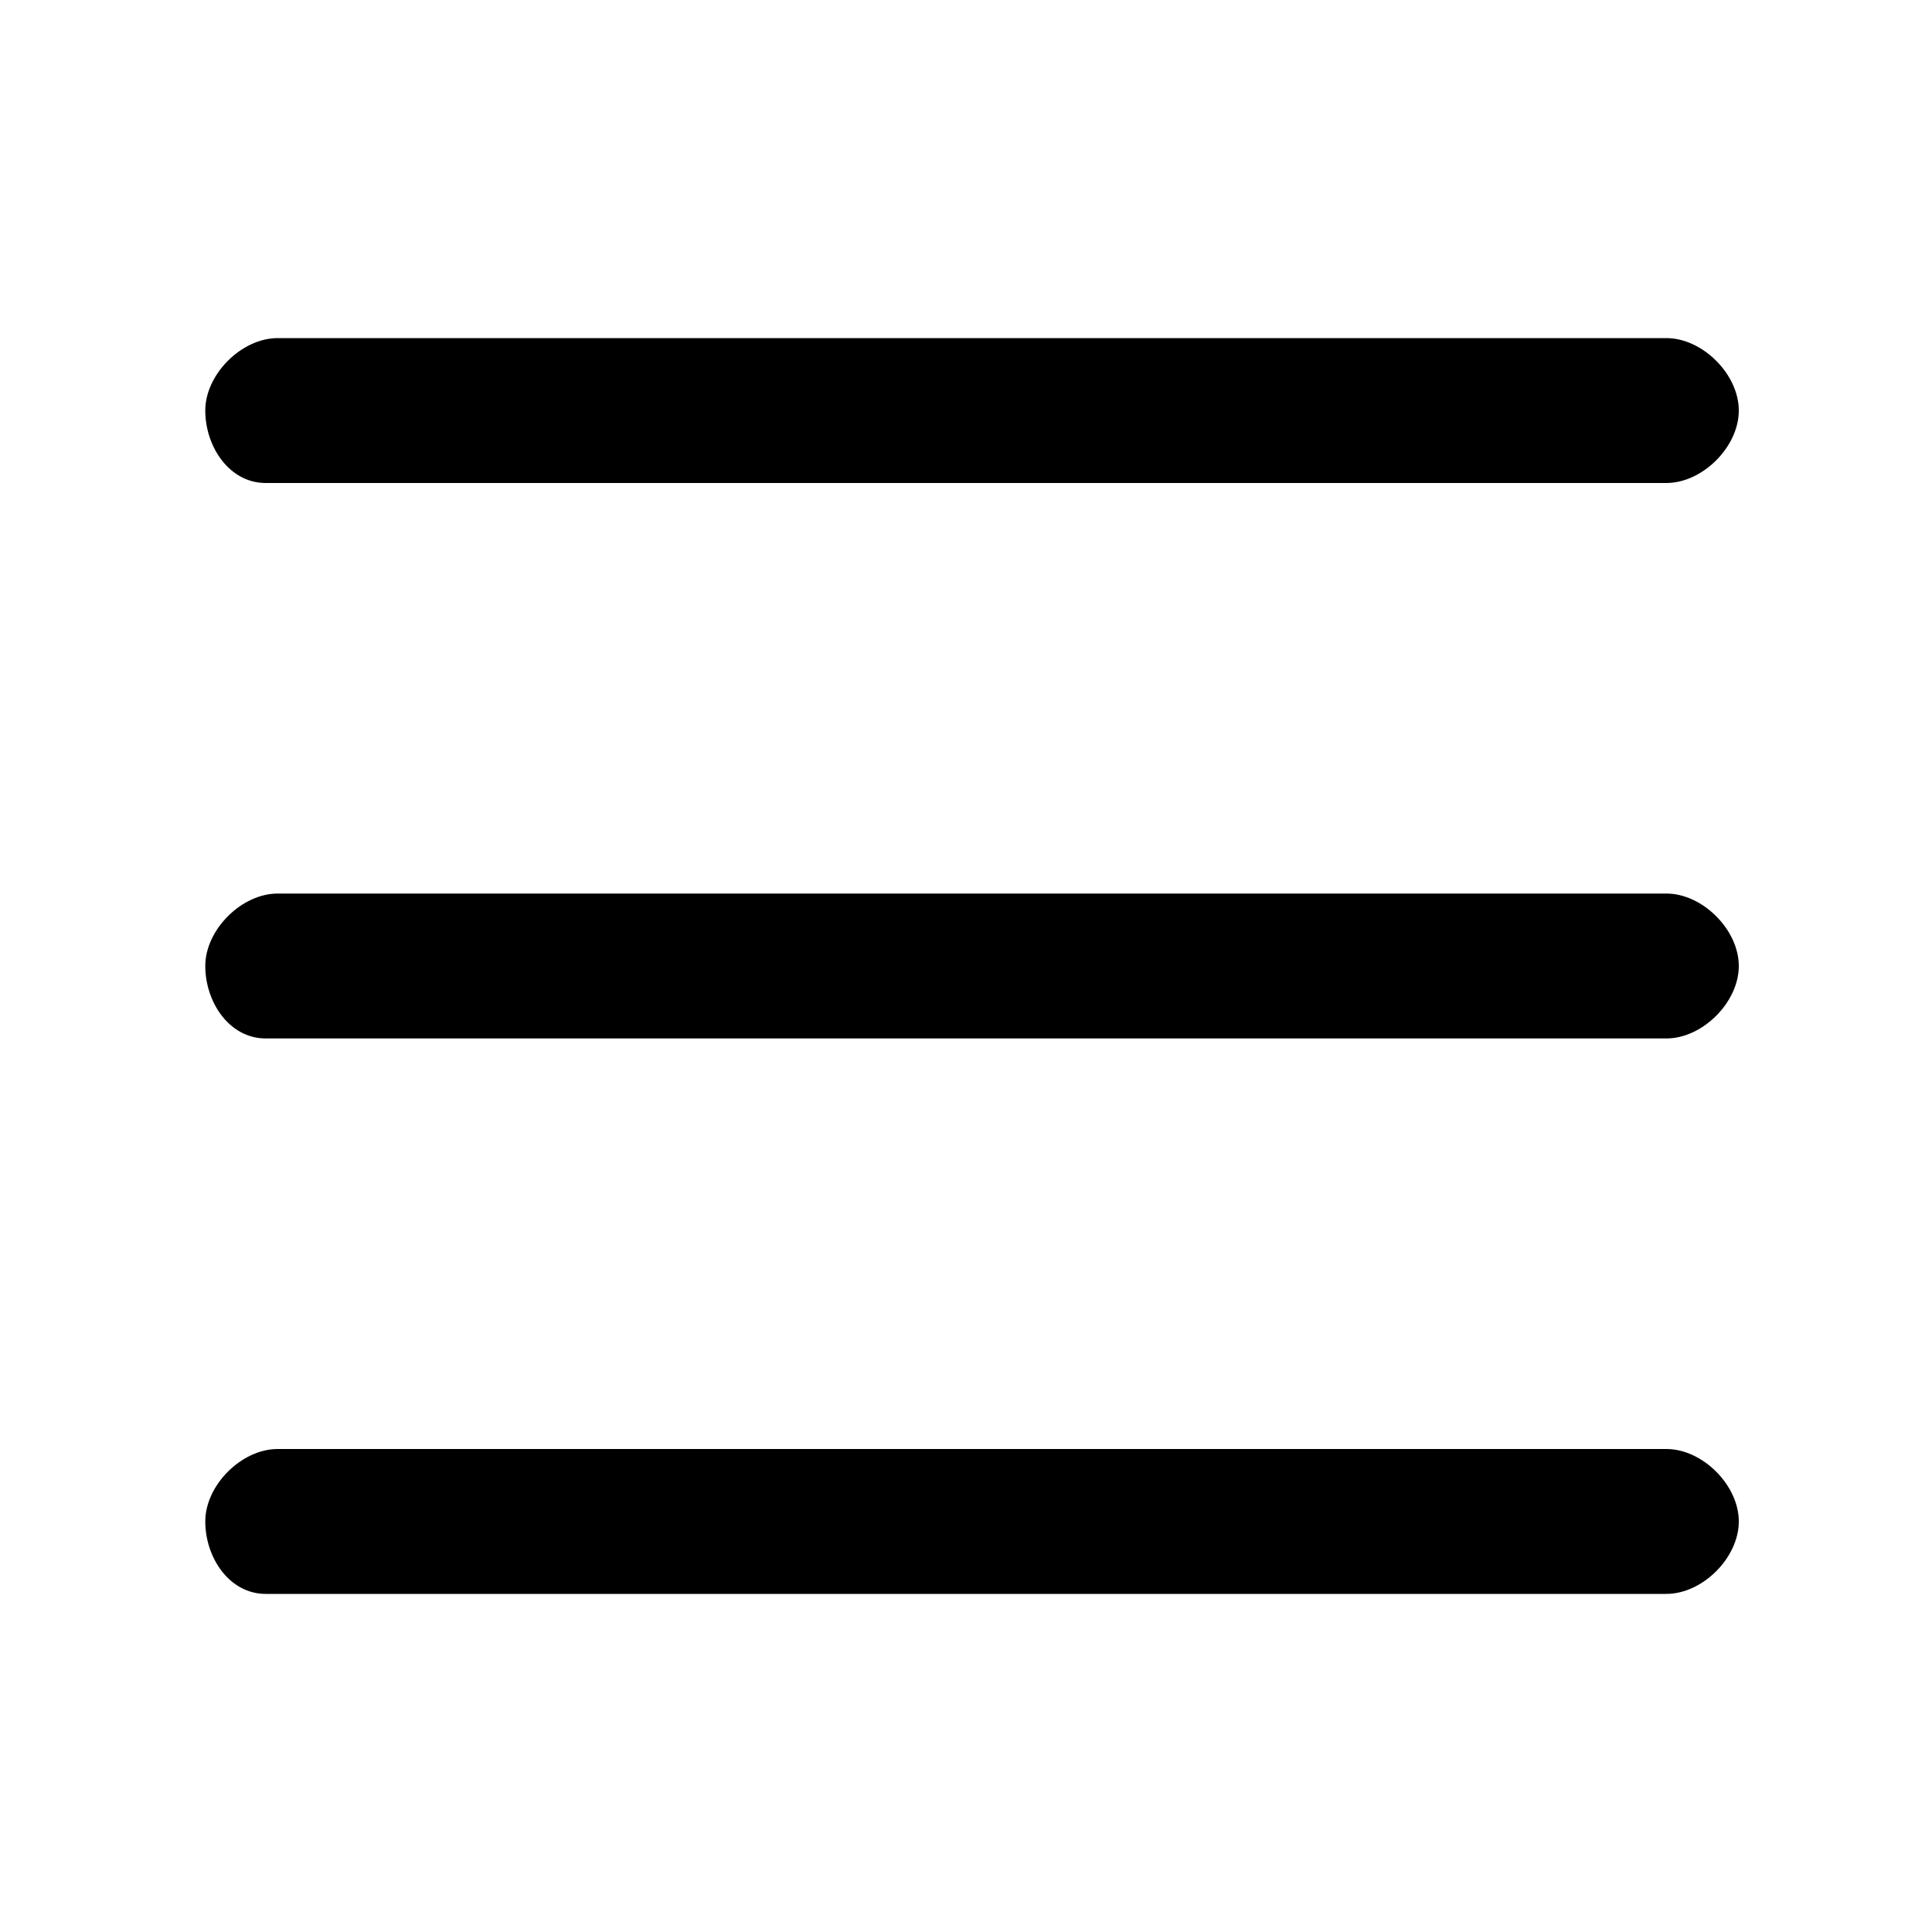
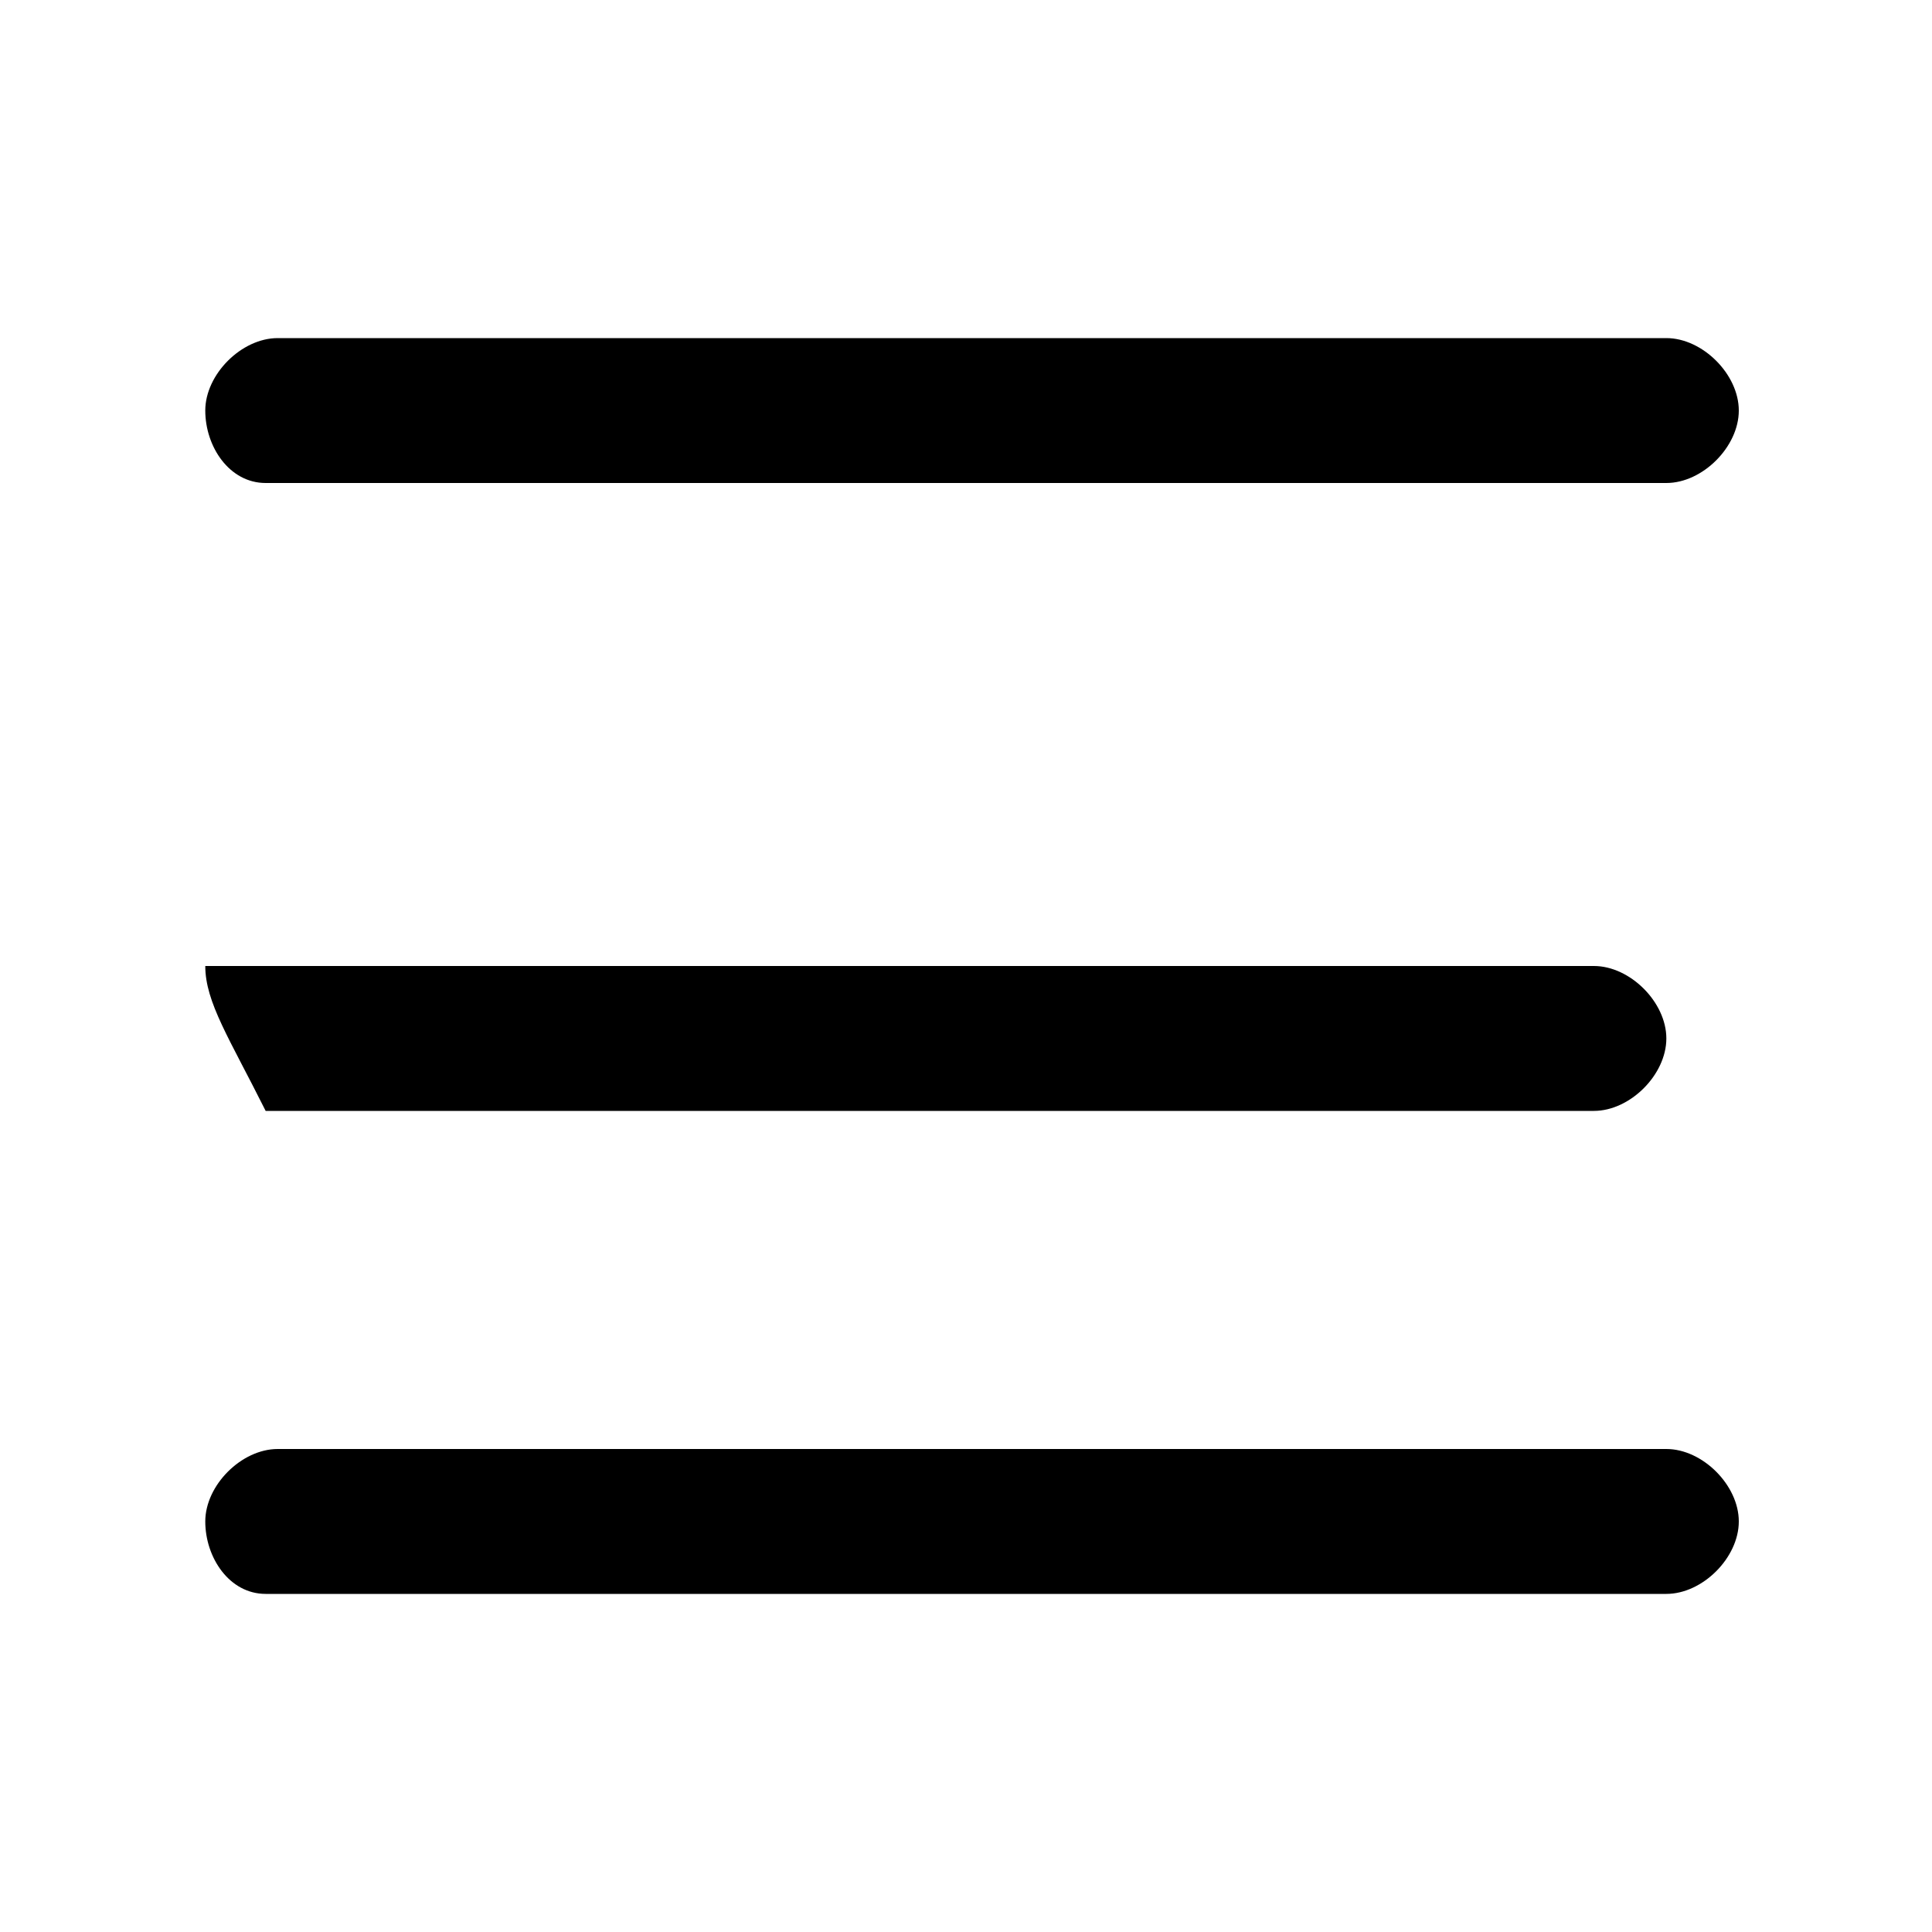
<svg xmlns="http://www.w3.org/2000/svg" version="1.1" id="Layer_1" x="0px" y="0px" viewBox="0 0 16 16" style="enable-background:new 0 0 16 16;" xml:space="preserve">
  <style type="text/css">
	.st0{fill-rule:evenodd;clip-rule:evenodd;}
</style>
-   <path class="st0" d="M1.7,12.6c0-0.3,0.3-0.6,0.6-0.6h11.5c0.3,0,0.6,0.3,0.6,0.6s-0.3,0.6-0.6,0.6H2.2C1.9,13.2,1.7,12.9,1.7,12.6z   M1.7,8c0-0.3,0.3-0.6,0.6-0.6h11.5c0.3,0,0.6,0.3,0.6,0.6c0,0.3-0.3,0.6-0.6,0.6H2.2C1.9,8.6,1.7,8.3,1.7,8z M1.7,3.4  c0-0.3,0.3-0.6,0.6-0.6h11.5c0.3,0,0.6,0.3,0.6,0.6c0,0.3-0.3,0.6-0.6,0.6H2.2C1.9,4,1.7,3.7,1.7,3.4z" />
+   <path class="st0" d="M1.7,12.6c0-0.3,0.3-0.6,0.6-0.6h11.5c0.3,0,0.6,0.3,0.6,0.6s-0.3,0.6-0.6,0.6H2.2C1.9,13.2,1.7,12.9,1.7,12.6z   M1.7,8h11.5c0.3,0,0.6,0.3,0.6,0.6c0,0.3-0.3,0.6-0.6,0.6H2.2C1.9,8.6,1.7,8.3,1.7,8z M1.7,3.4  c0-0.3,0.3-0.6,0.6-0.6h11.5c0.3,0,0.6,0.3,0.6,0.6c0,0.3-0.3,0.6-0.6,0.6H2.2C1.9,4,1.7,3.7,1.7,3.4z" />
</svg>